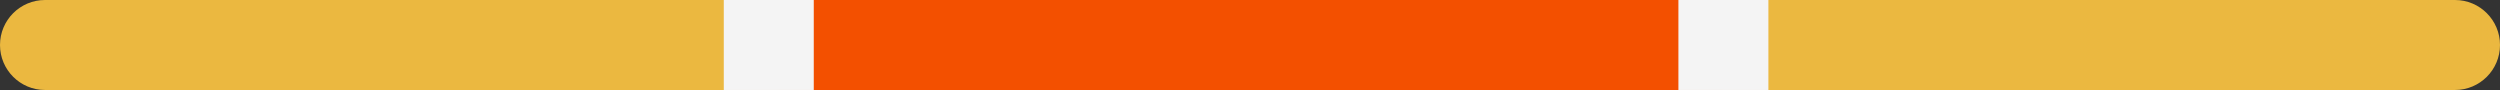
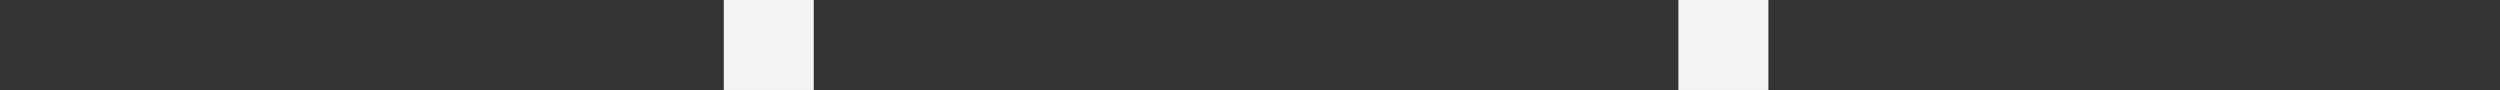
<svg xmlns="http://www.w3.org/2000/svg" height="18.0" id="Layer" preserveAspectRatio="xMidYMid meet" version="1.1" viewBox="0.0 0.0 500.0 18.0" width="500.0" x="0" xml:space="preserve" y="0" zoomAndPan="magnify">
  <rect x="0.0" y="0.0" width="500.0" height="18.0" fill="#333333" stroke="none" />
  <g>
    <g id="change1_1">
-       <path d="M491.002,17.997H8.998C4.029,17.997,0,13.968,0,8.998V8.998 C0,4.029,4.029,0,8.998,0l482.003,0C495.971,0,500,4.029,500,8.998v0 C500,13.968,495.971,17.997,491.002,17.997z" fill="#ebb840" />
-     </g>
+       </g>
    <g id="change2_1">
-       <path d="M343.114,17.997H156.886c-4.97,0-8.998-4.029-8.998-8.998V8.998 C147.887,4.029,151.916,0,156.886,0l186.229,0c4.97,0,8.998,4.029,8.998,8.998 v0C352.113,13.968,348.084,17.997,343.114,17.997z" fill="#f35000" />
-     </g>
+       </g>
    <g id="change3_1">
      <path d="M162.754,17.997H144.757V0h17.997V17.997z M353.678,0h-17.997v17.997h17.997V0z" fill="#f4f4f4" />
    </g>
  </g>
</svg>